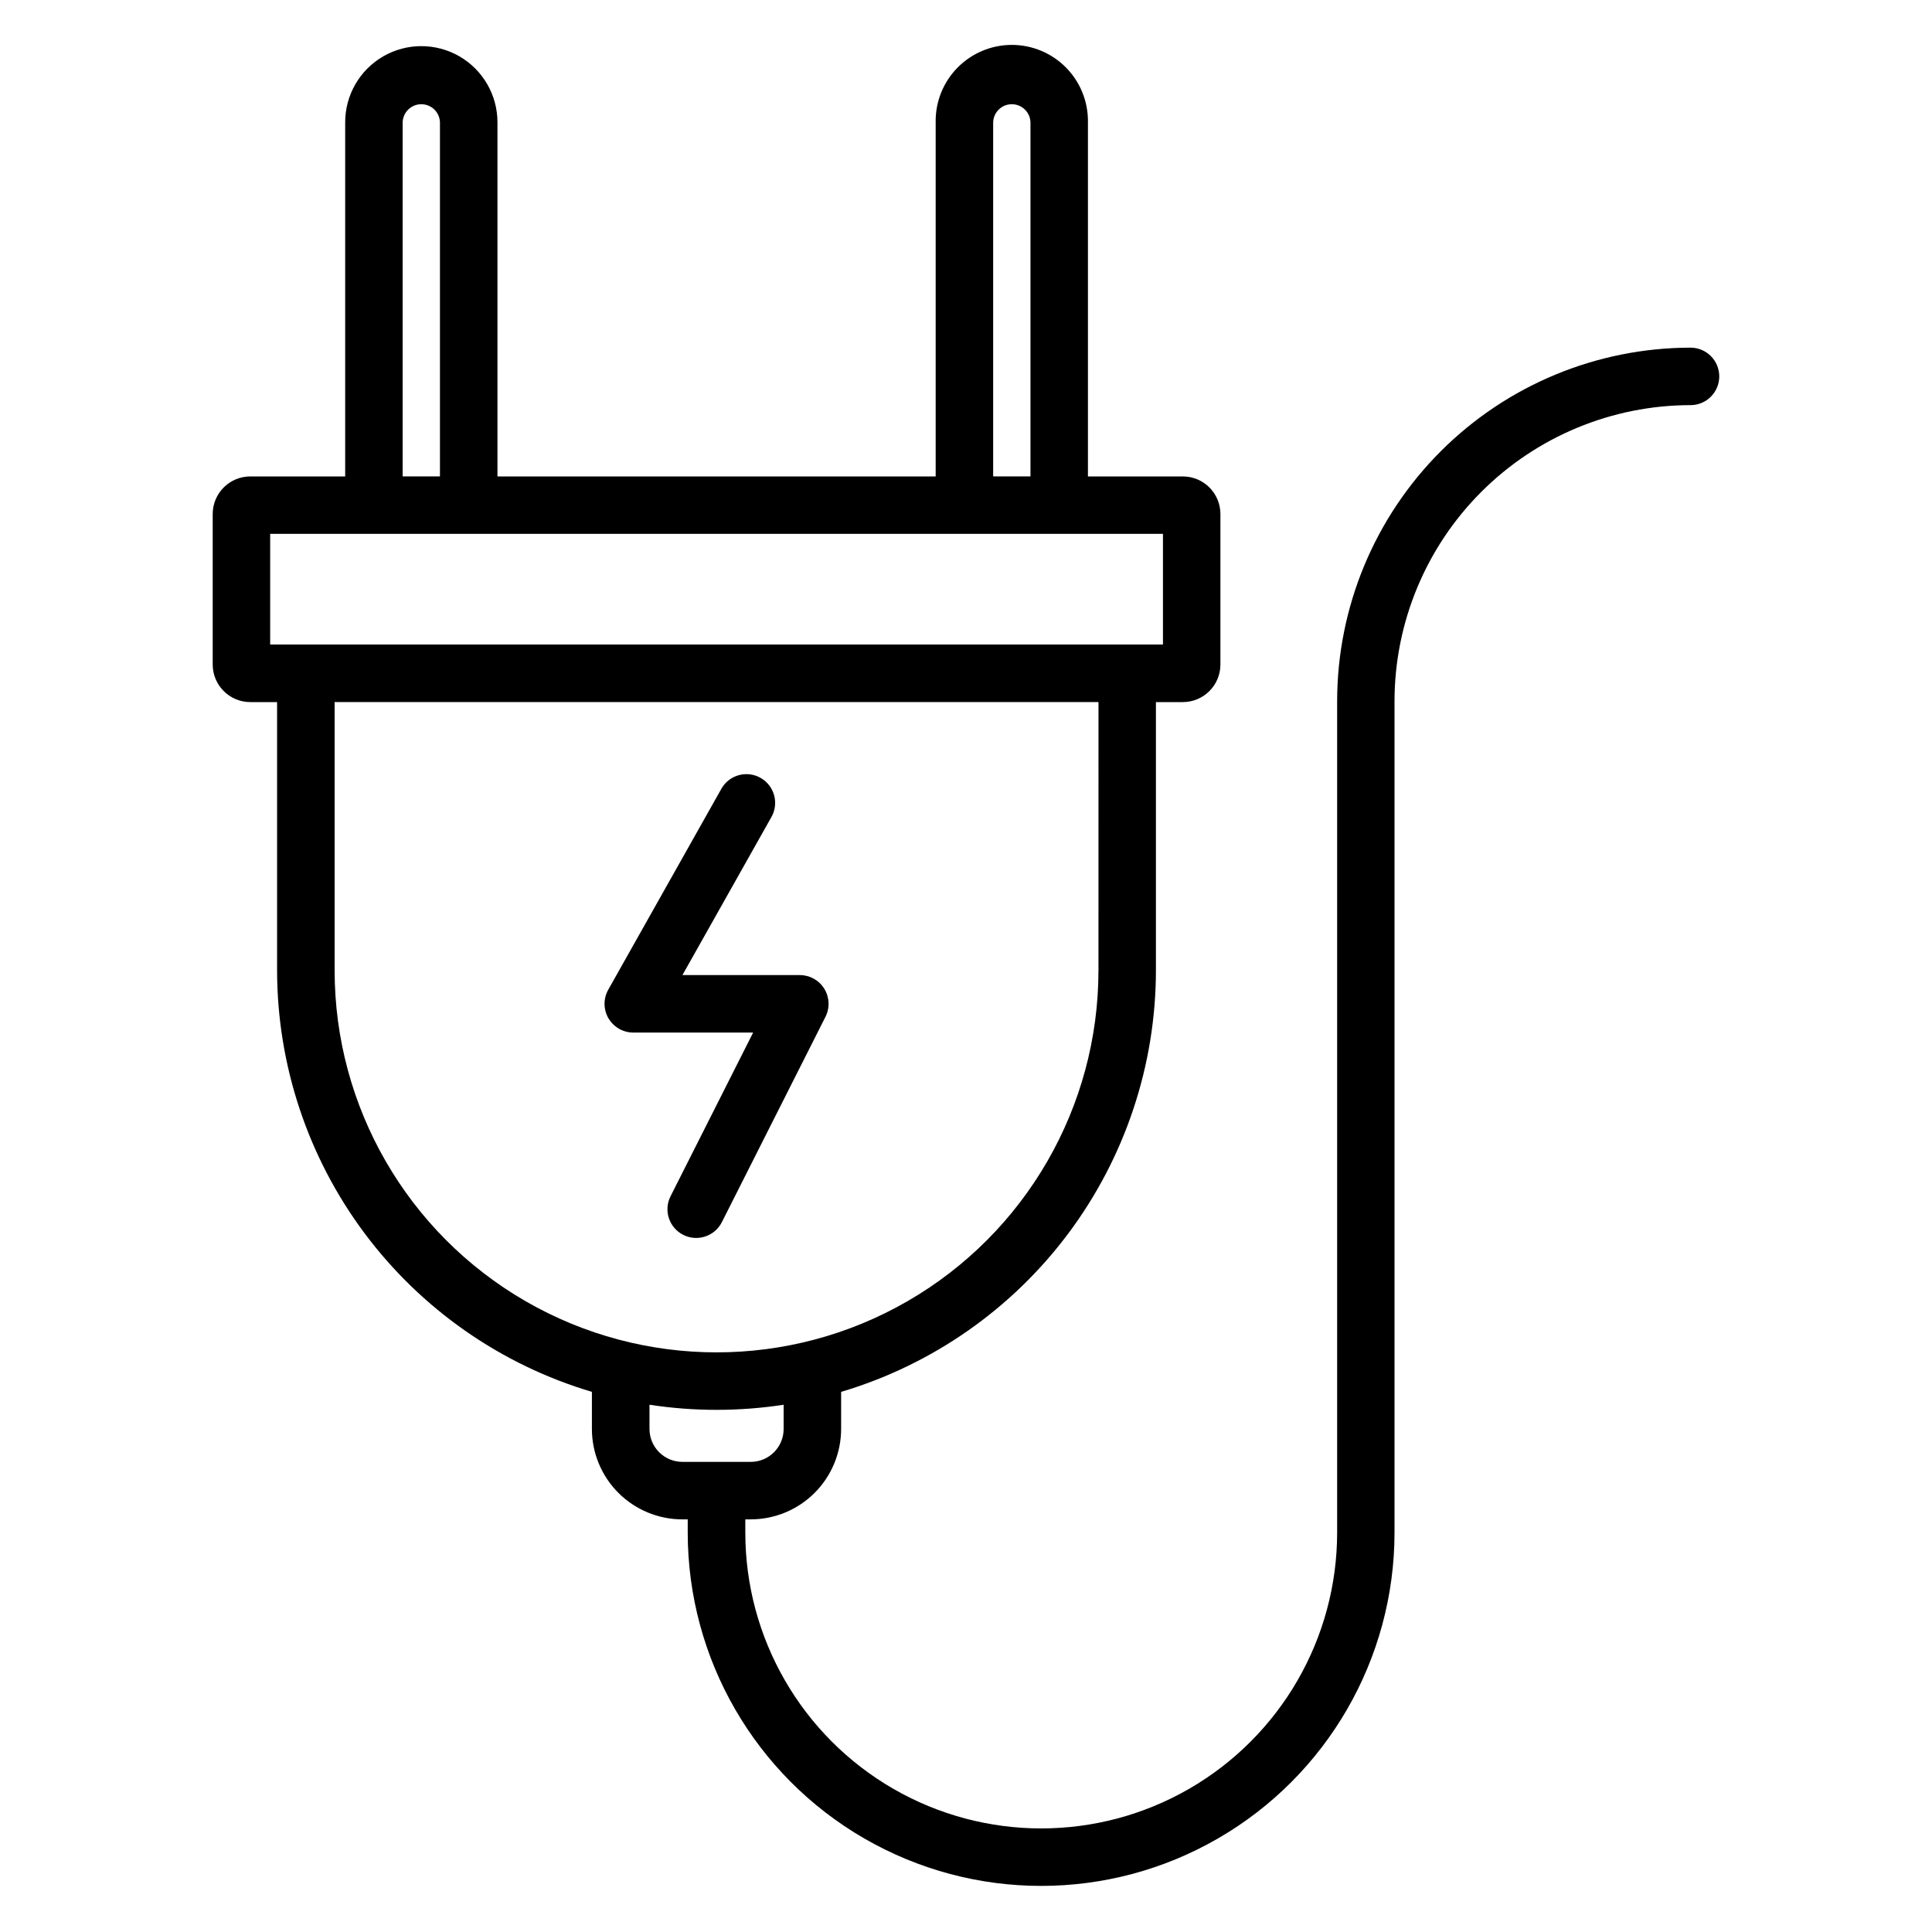
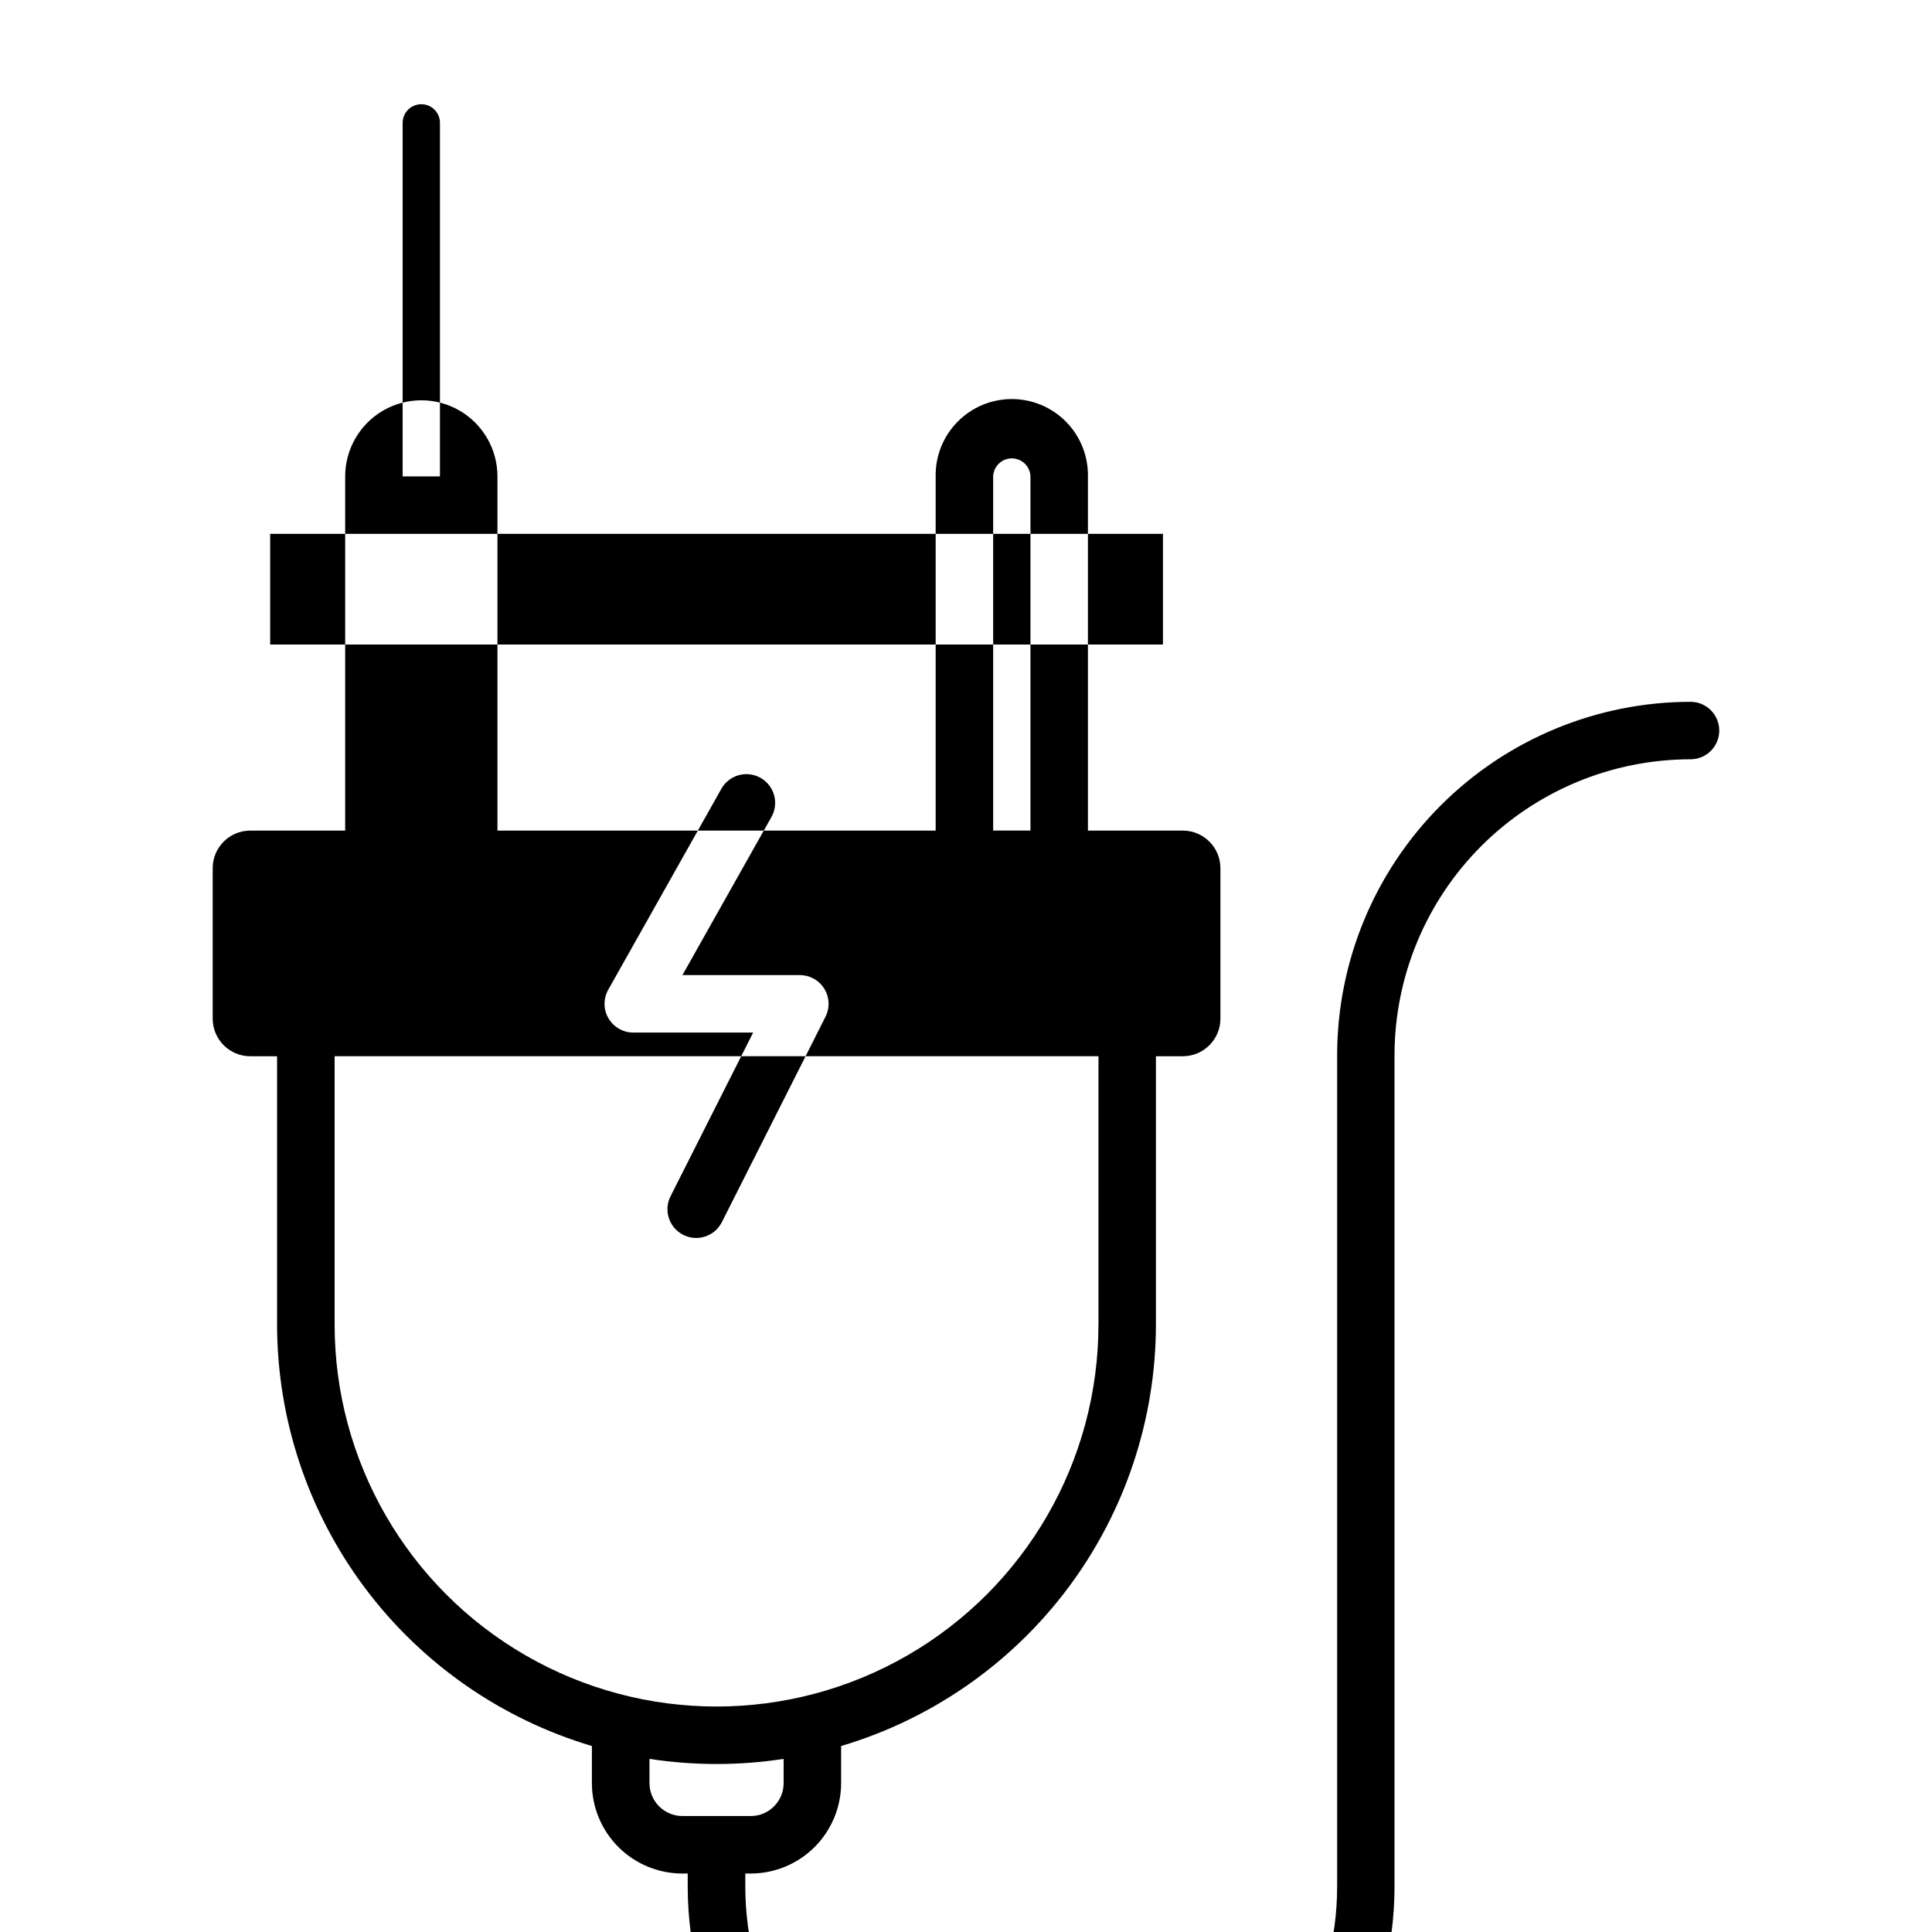
<svg xmlns="http://www.w3.org/2000/svg" fill="#000000" width="800px" height="800px" version="1.1" viewBox="144 144 512 512">
-   <path d="m305.25 413.87c-1.363-2.336-1.387-5.223-0.059-7.582l29.953-53.203h-0.004c0.984-1.777 2.637-3.086 4.59-3.641 1.953-0.555 4.047-0.305 5.812 0.691 1.77 0.996 3.066 2.656 3.606 4.613 0.539 1.957 0.277 4.051-0.734 5.809l-23.559 41.848h31.113l-0.004 0.004c2.644 0 5.102 1.371 6.484 3.625 1.387 2.25 1.508 5.059 0.316 7.422l-27.465 54.434v-0.004c-1.898 3.758-6.481 5.262-10.234 3.367-3.754-1.898-5.262-6.481-3.363-10.234l21.887-43.375h-31.762c-2.711-0.008-5.215-1.453-6.578-3.793zm-89.652-128.39h236.6v29.32h-236.6zm35.109-109.08c0.09-2.664 2.277-4.781 4.945-4.781 2.668 0 4.856 2.117 4.941 4.781v93.855h-9.887zm156.49 0h0.004c0.086-2.664 2.273-4.781 4.941-4.781s4.856 2.117 4.945 4.781v93.855h-9.887v-93.855zm27.91 224.78 0.004-71.125h-202.43v71.125c0 36.16 19.293 69.57 50.605 87.652 31.316 18.078 69.898 18.078 101.21 0 31.312-18.082 50.605-51.492 50.605-87.652zm-83.434 121.52c-0.008 4.812-3.906 8.711-8.719 8.711h-18.113c-4.809-0.008-8.707-3.902-8.719-8.711v-6.43c11.781 1.805 23.77 1.805 35.551 0zm-141.36-192.64h7.117v71.125c0.035 25.113 8.172 49.547 23.203 69.668 15.031 20.117 36.152 34.848 60.227 42.004v9.848c0.008 6.352 2.535 12.434 7.023 16.922 4.492 4.488 10.578 7.016 16.926 7.023h1.445v3.477c0 33.461 17.852 64.379 46.828 81.109 28.977 16.73 64.676 16.73 93.652 0 28.977-16.73 46.828-47.648 46.828-81.109v-220.34c0.023-20.797 8.297-40.734 23.004-55.438 14.703-14.699 34.645-22.969 55.438-22.984 4.207 0 7.617-3.41 7.617-7.617 0-4.207-3.41-7.617-7.617-7.617-24.828 0.027-48.633 9.902-66.191 27.461-17.555 17.559-27.43 41.363-27.457 66.195v220.34c0 28.02-14.945 53.906-39.211 67.918-24.262 14.008-54.156 14.008-78.418 0-24.266-14.012-39.211-39.898-39.211-67.918v-3.477h1.438-0.004c6.352-0.008 12.438-2.531 16.93-7.019 4.488-4.488 7.016-10.574 7.027-16.926v-9.848c24.074-7.152 45.195-21.887 60.227-42.004 15.031-20.121 23.168-44.555 23.199-69.668v-71.125h7.141c5.492-0.008 9.941-4.457 9.949-9.949v-39.898c-0.004-5.496-4.457-9.945-9.949-9.953h-25.16v-93.855c0.09-5.406-1.996-10.625-5.789-14.48-3.793-3.856-8.977-6.027-14.387-6.027s-10.59 2.172-14.383 6.027c-3.797 3.856-5.883 9.074-5.793 14.48v93.855h-116.13v-93.855c0-7.207-3.844-13.871-10.09-17.477-6.242-3.602-13.934-3.602-20.176 0-6.246 3.606-10.09 10.27-10.09 17.477v93.855h-25.16c-5.492 0.008-9.941 4.461-9.949 9.953v39.898c0.008 5.492 4.457 9.941 9.949 9.949z" fill-rule="evenodd" />
+   <path d="m305.25 413.87c-1.363-2.336-1.387-5.223-0.059-7.582l29.953-53.203h-0.004c0.984-1.777 2.637-3.086 4.59-3.641 1.953-0.555 4.047-0.305 5.812 0.691 1.77 0.996 3.066 2.656 3.606 4.613 0.539 1.957 0.277 4.051-0.734 5.809l-23.559 41.848h31.113l-0.004 0.004c2.644 0 5.102 1.371 6.484 3.625 1.387 2.25 1.508 5.059 0.316 7.422l-27.465 54.434v-0.004c-1.898 3.758-6.481 5.262-10.234 3.367-3.754-1.898-5.262-6.481-3.363-10.234l21.887-43.375h-31.762c-2.711-0.008-5.215-1.453-6.578-3.793zm-89.652-128.39h236.6v29.32h-236.6zm35.109-109.08c0.09-2.664 2.277-4.781 4.945-4.781 2.668 0 4.856 2.117 4.941 4.781v93.855h-9.887m156.49 0h0.004c0.086-2.664 2.273-4.781 4.941-4.781s4.856 2.117 4.945 4.781v93.855h-9.887v-93.855zm27.91 224.78 0.004-71.125h-202.43v71.125c0 36.16 19.293 69.57 50.605 87.652 31.316 18.078 69.898 18.078 101.21 0 31.312-18.082 50.605-51.492 50.605-87.652zm-83.434 121.52c-0.008 4.812-3.906 8.711-8.719 8.711h-18.113c-4.809-0.008-8.707-3.902-8.719-8.711v-6.43c11.781 1.805 23.77 1.805 35.551 0zm-141.36-192.64h7.117v71.125c0.035 25.113 8.172 49.547 23.203 69.668 15.031 20.117 36.152 34.848 60.227 42.004v9.848c0.008 6.352 2.535 12.434 7.023 16.922 4.492 4.488 10.578 7.016 16.926 7.023h1.445v3.477c0 33.461 17.852 64.379 46.828 81.109 28.977 16.73 64.676 16.73 93.652 0 28.977-16.73 46.828-47.648 46.828-81.109v-220.34c0.023-20.797 8.297-40.734 23.004-55.438 14.703-14.699 34.645-22.969 55.438-22.984 4.207 0 7.617-3.41 7.617-7.617 0-4.207-3.41-7.617-7.617-7.617-24.828 0.027-48.633 9.902-66.191 27.461-17.555 17.559-27.43 41.363-27.457 66.195v220.34c0 28.02-14.945 53.906-39.211 67.918-24.262 14.008-54.156 14.008-78.418 0-24.266-14.012-39.211-39.898-39.211-67.918v-3.477h1.438-0.004c6.352-0.008 12.438-2.531 16.93-7.019 4.488-4.488 7.016-10.574 7.027-16.926v-9.848c24.074-7.152 45.195-21.887 60.227-42.004 15.031-20.121 23.168-44.555 23.199-69.668v-71.125h7.141c5.492-0.008 9.941-4.457 9.949-9.949v-39.898c-0.004-5.496-4.457-9.945-9.949-9.953h-25.16v-93.855c0.09-5.406-1.996-10.625-5.789-14.48-3.793-3.856-8.977-6.027-14.387-6.027s-10.59 2.172-14.383 6.027c-3.797 3.856-5.883 9.074-5.793 14.48v93.855h-116.13v-93.855c0-7.207-3.844-13.871-10.09-17.477-6.242-3.602-13.934-3.602-20.176 0-6.246 3.606-10.09 10.27-10.09 17.477v93.855h-25.16c-5.492 0.008-9.941 4.461-9.949 9.953v39.898c0.008 5.492 4.457 9.941 9.949 9.949z" fill-rule="evenodd" />
</svg>